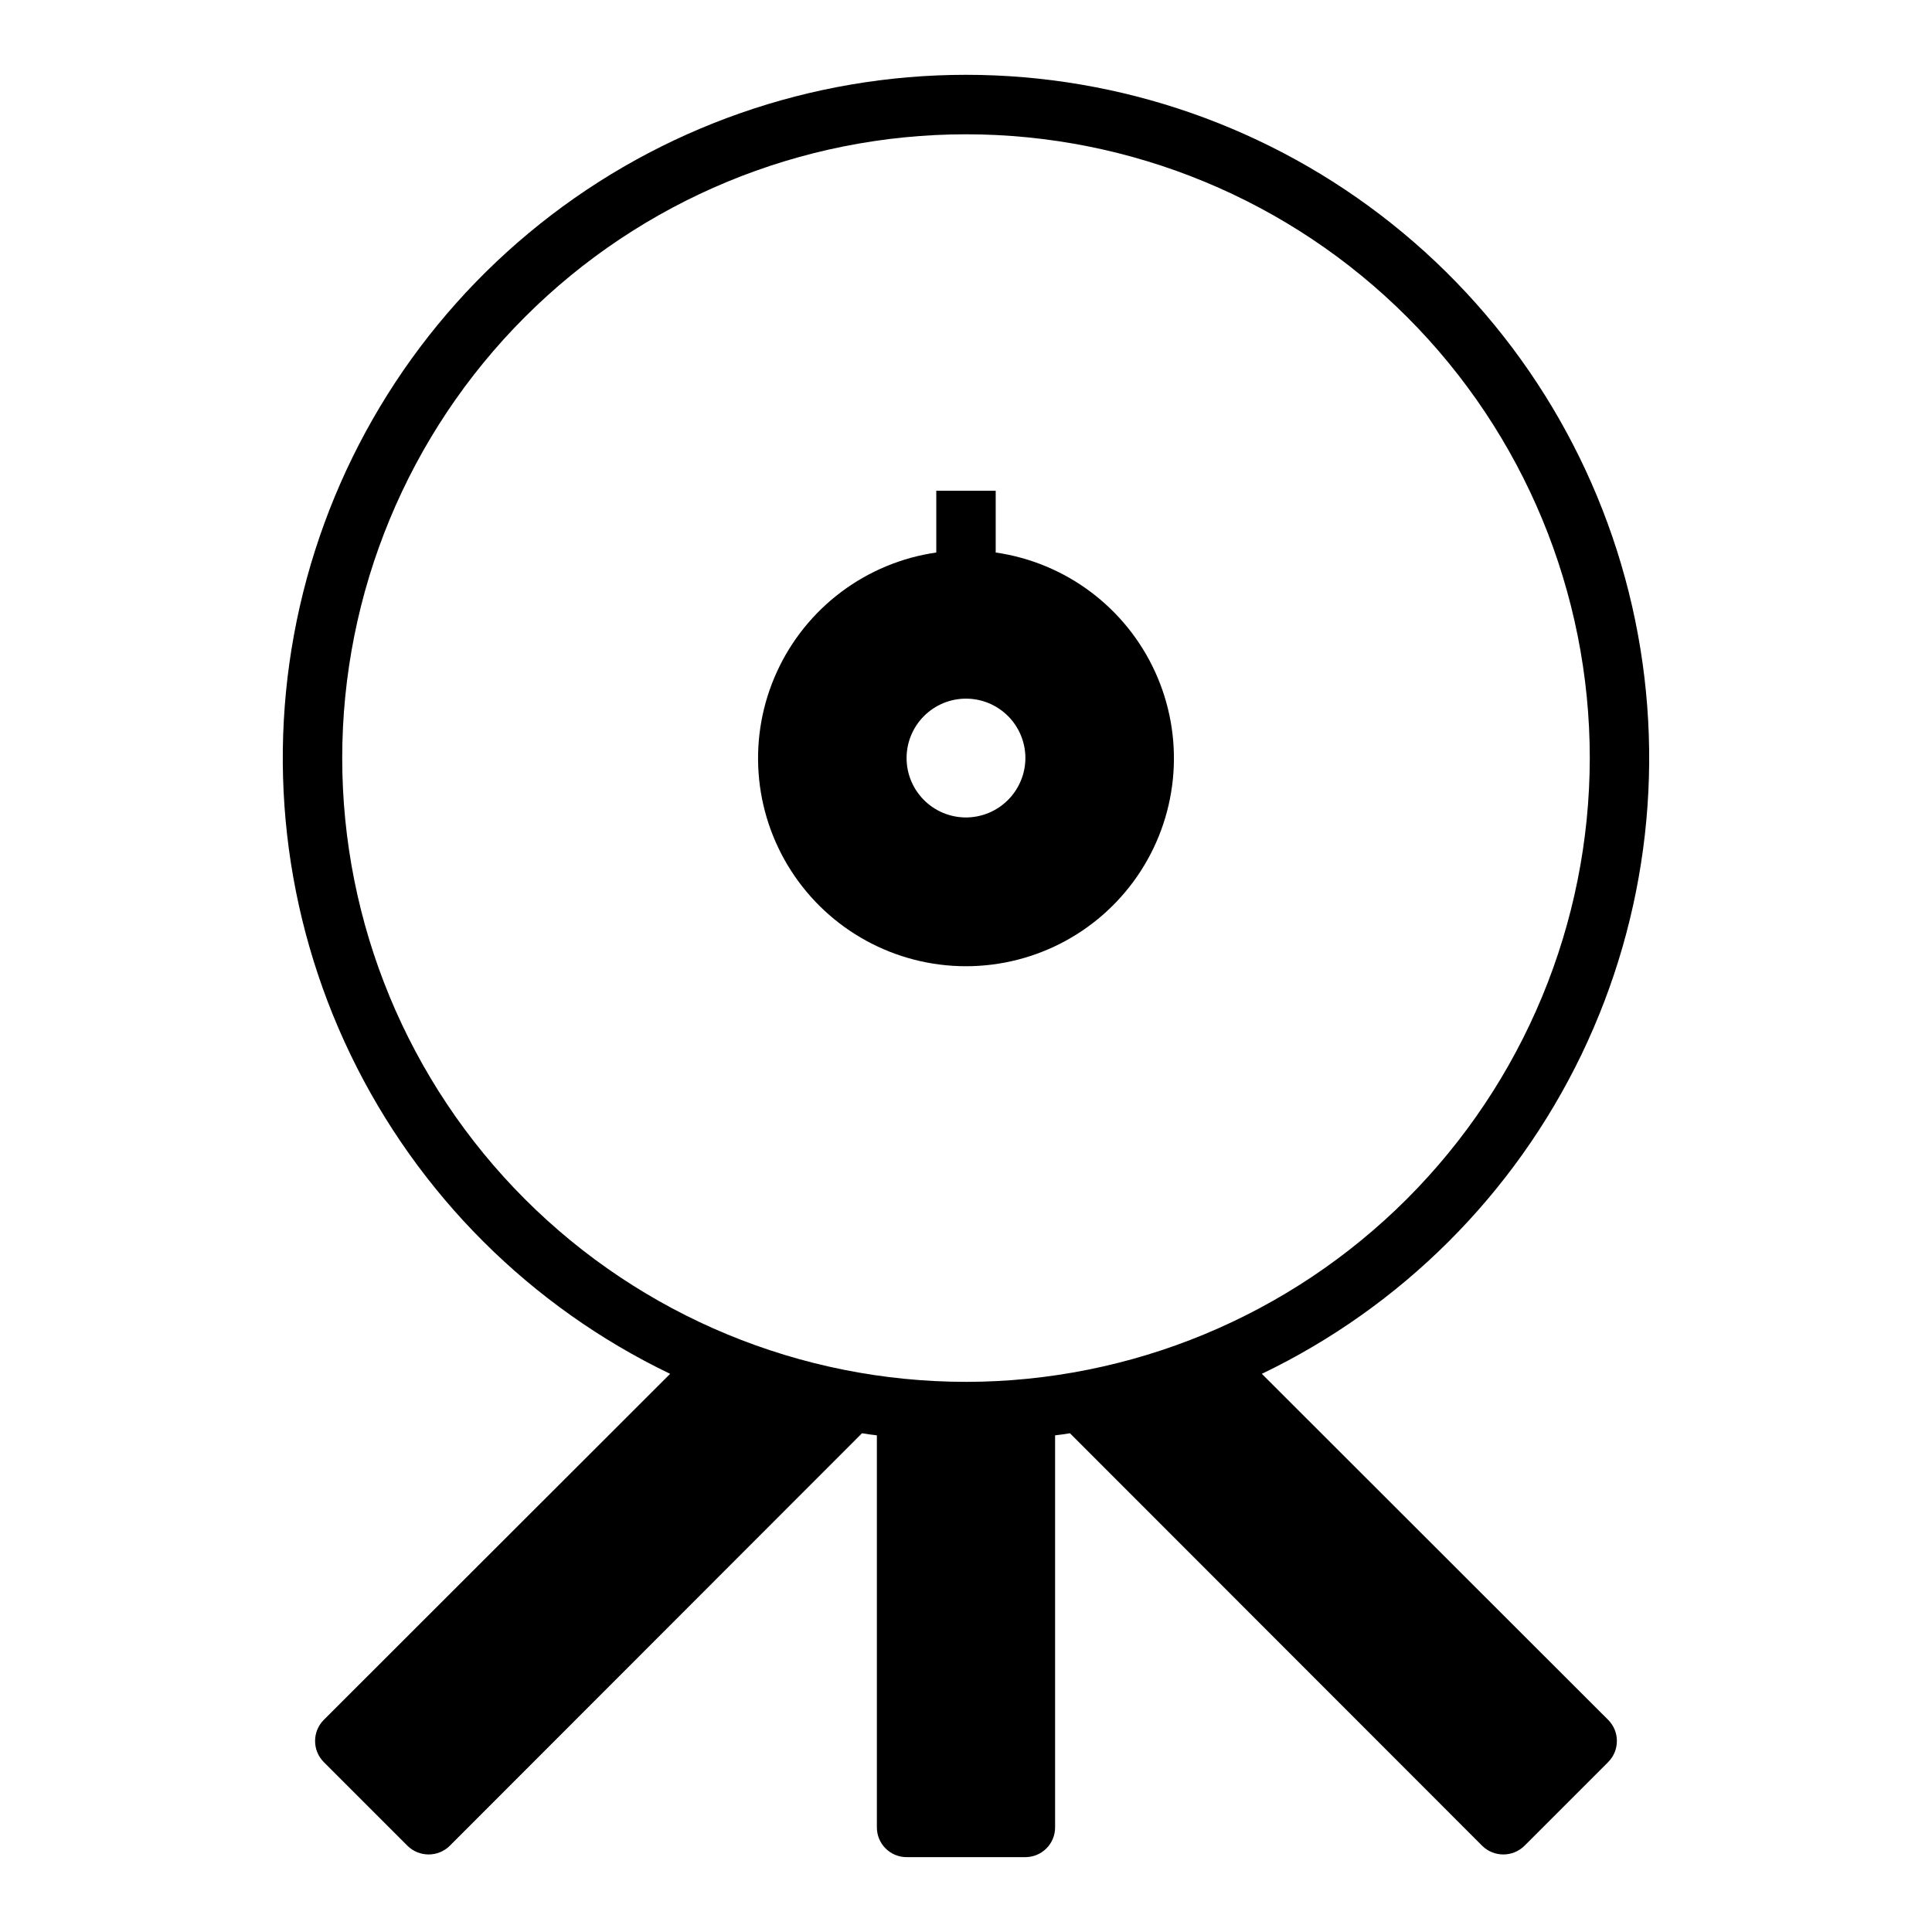
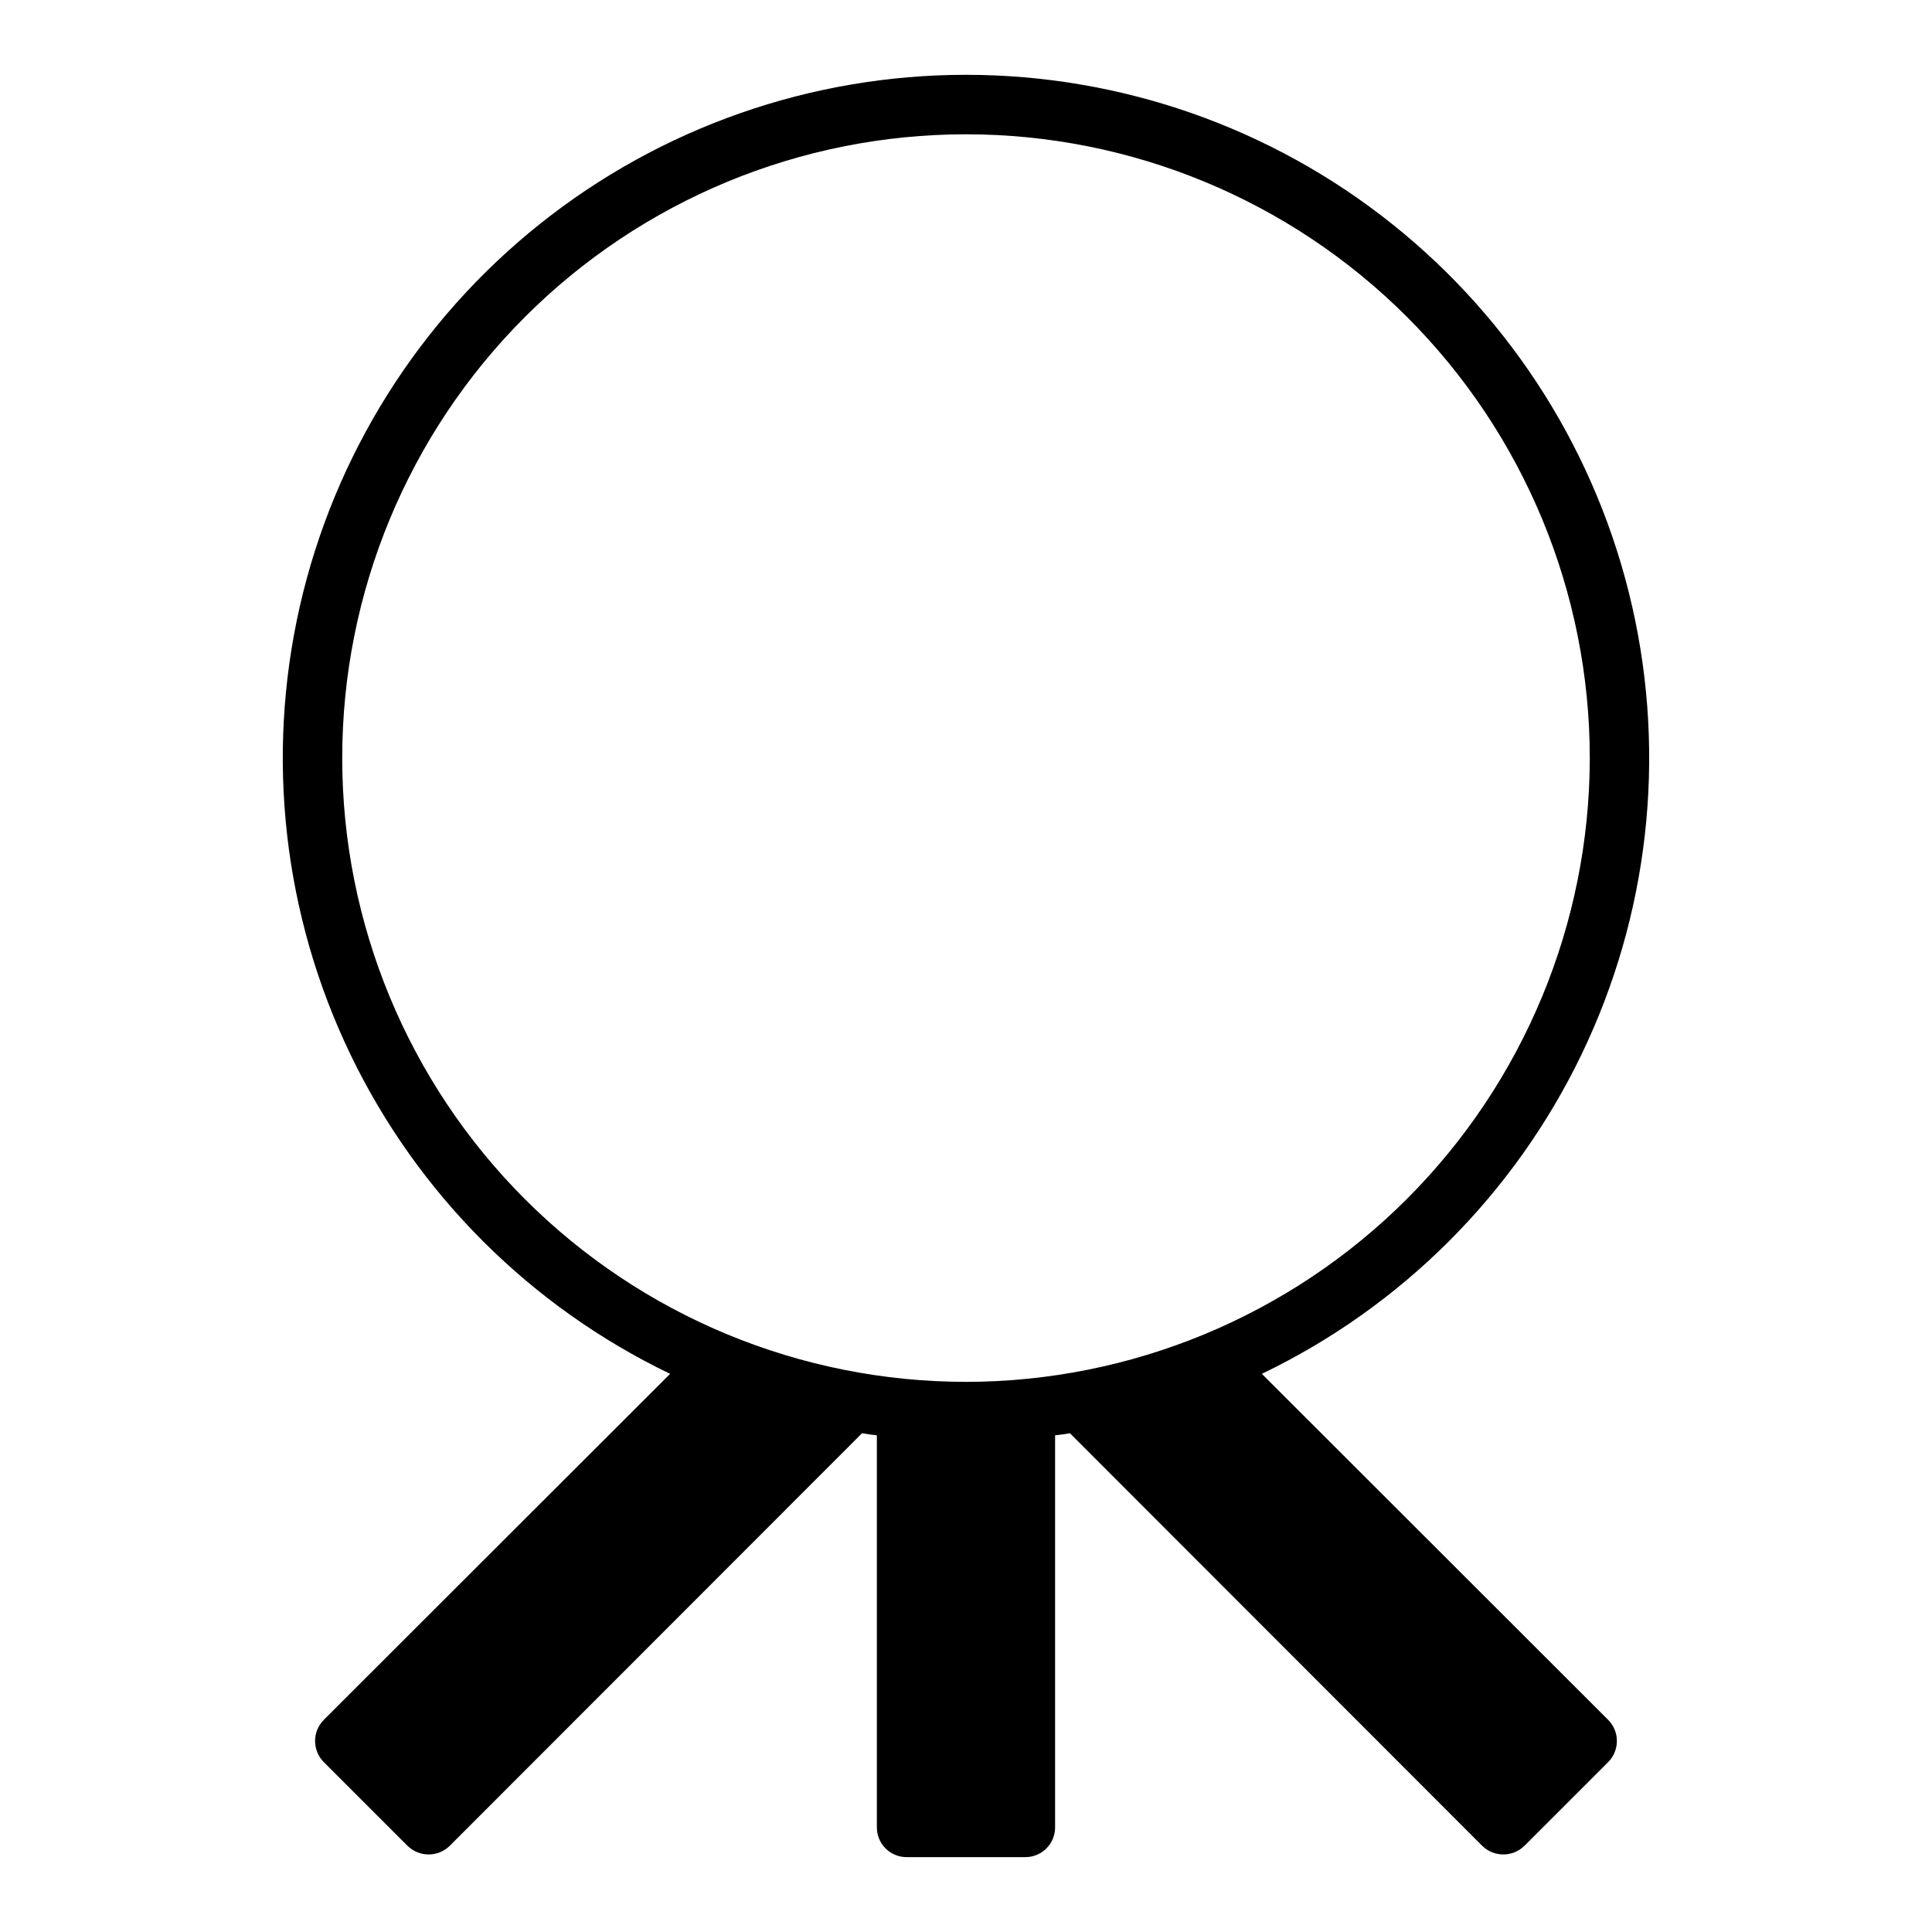
<svg xmlns="http://www.w3.org/2000/svg" fill="#000000" width="800px" height="800px" version="1.1" viewBox="144 144 512 512">
  <g>
-     <path d="m407.87 290.42v-16.375h-15.746v16.375c-18.555 2.676-34.477 14.605-42.258 31.664-7.785 17.059-6.359 36.902 3.781 52.672 10.137 15.773 27.602 25.305 46.352 25.305 18.746 0 36.211-9.531 46.352-25.305 10.137-15.77 11.562-35.613 3.781-52.672-7.785-17.059-23.707-28.988-42.262-31.664zm-7.871 70.215c-4.176 0-8.18-1.656-11.133-4.609-2.953-2.953-4.613-6.957-4.613-11.133s1.66-8.18 4.613-11.133c2.953-2.953 6.957-4.613 11.133-4.613s8.18 1.66 11.133 4.613c2.949 2.953 4.609 6.957 4.609 11.133-0.012 4.172-1.676 8.168-4.625 11.117-2.949 2.953-6.945 4.613-11.117 4.625z" />
    <path d="m478.4 508.08c36.984-17.77 66.84-47.574 84.668-84.527 17.828-36.957 22.574-78.871 13.465-118.88-9.113-40.008-31.543-75.734-63.617-101.32-32.074-25.59-71.887-39.527-112.92-39.527s-80.848 13.938-112.92 39.527c-32.074 25.59-54.504 61.316-63.617 101.32-9.109 40.008-4.363 81.922 13.465 118.88 17.832 36.953 47.684 66.758 84.668 84.527l-91.789 91.707c-3.07 3.094-3.07 8.086 0 11.18l22.199 22.199c3.106 3.043 8.074 3.043 11.18 0l109.26-109.34c1.34 0.234 2.598 0.395 3.938 0.551v103.91c0 2.086 0.828 4.09 2.305 5.566 1.477 1.473 3.481 2.305 5.566 2.305h31.488c2.09 0 4.09-0.832 5.566-2.305 1.477-1.477 2.305-3.481 2.305-5.566v-103.91c1.34-0.156 2.598-0.316 3.938-0.551l109.26 109.34c3.106 3.043 8.074 3.043 11.18 0l22.199-22.199c3.07-3.094 3.07-8.086 0-11.18zm-78.402 2.125c-43.844 0-85.895-17.418-116.89-48.418-31.004-31.004-48.418-73.051-48.418-116.89s17.414-85.891 48.418-116.89c31-31 73.051-48.418 116.89-48.418s85.891 17.418 116.89 48.418c31.004 31.004 48.422 73.051 48.422 116.89-0.051 43.828-17.48 85.848-48.473 116.84-30.992 30.992-73.012 48.426-116.84 48.473z" />
  </g>
</svg>